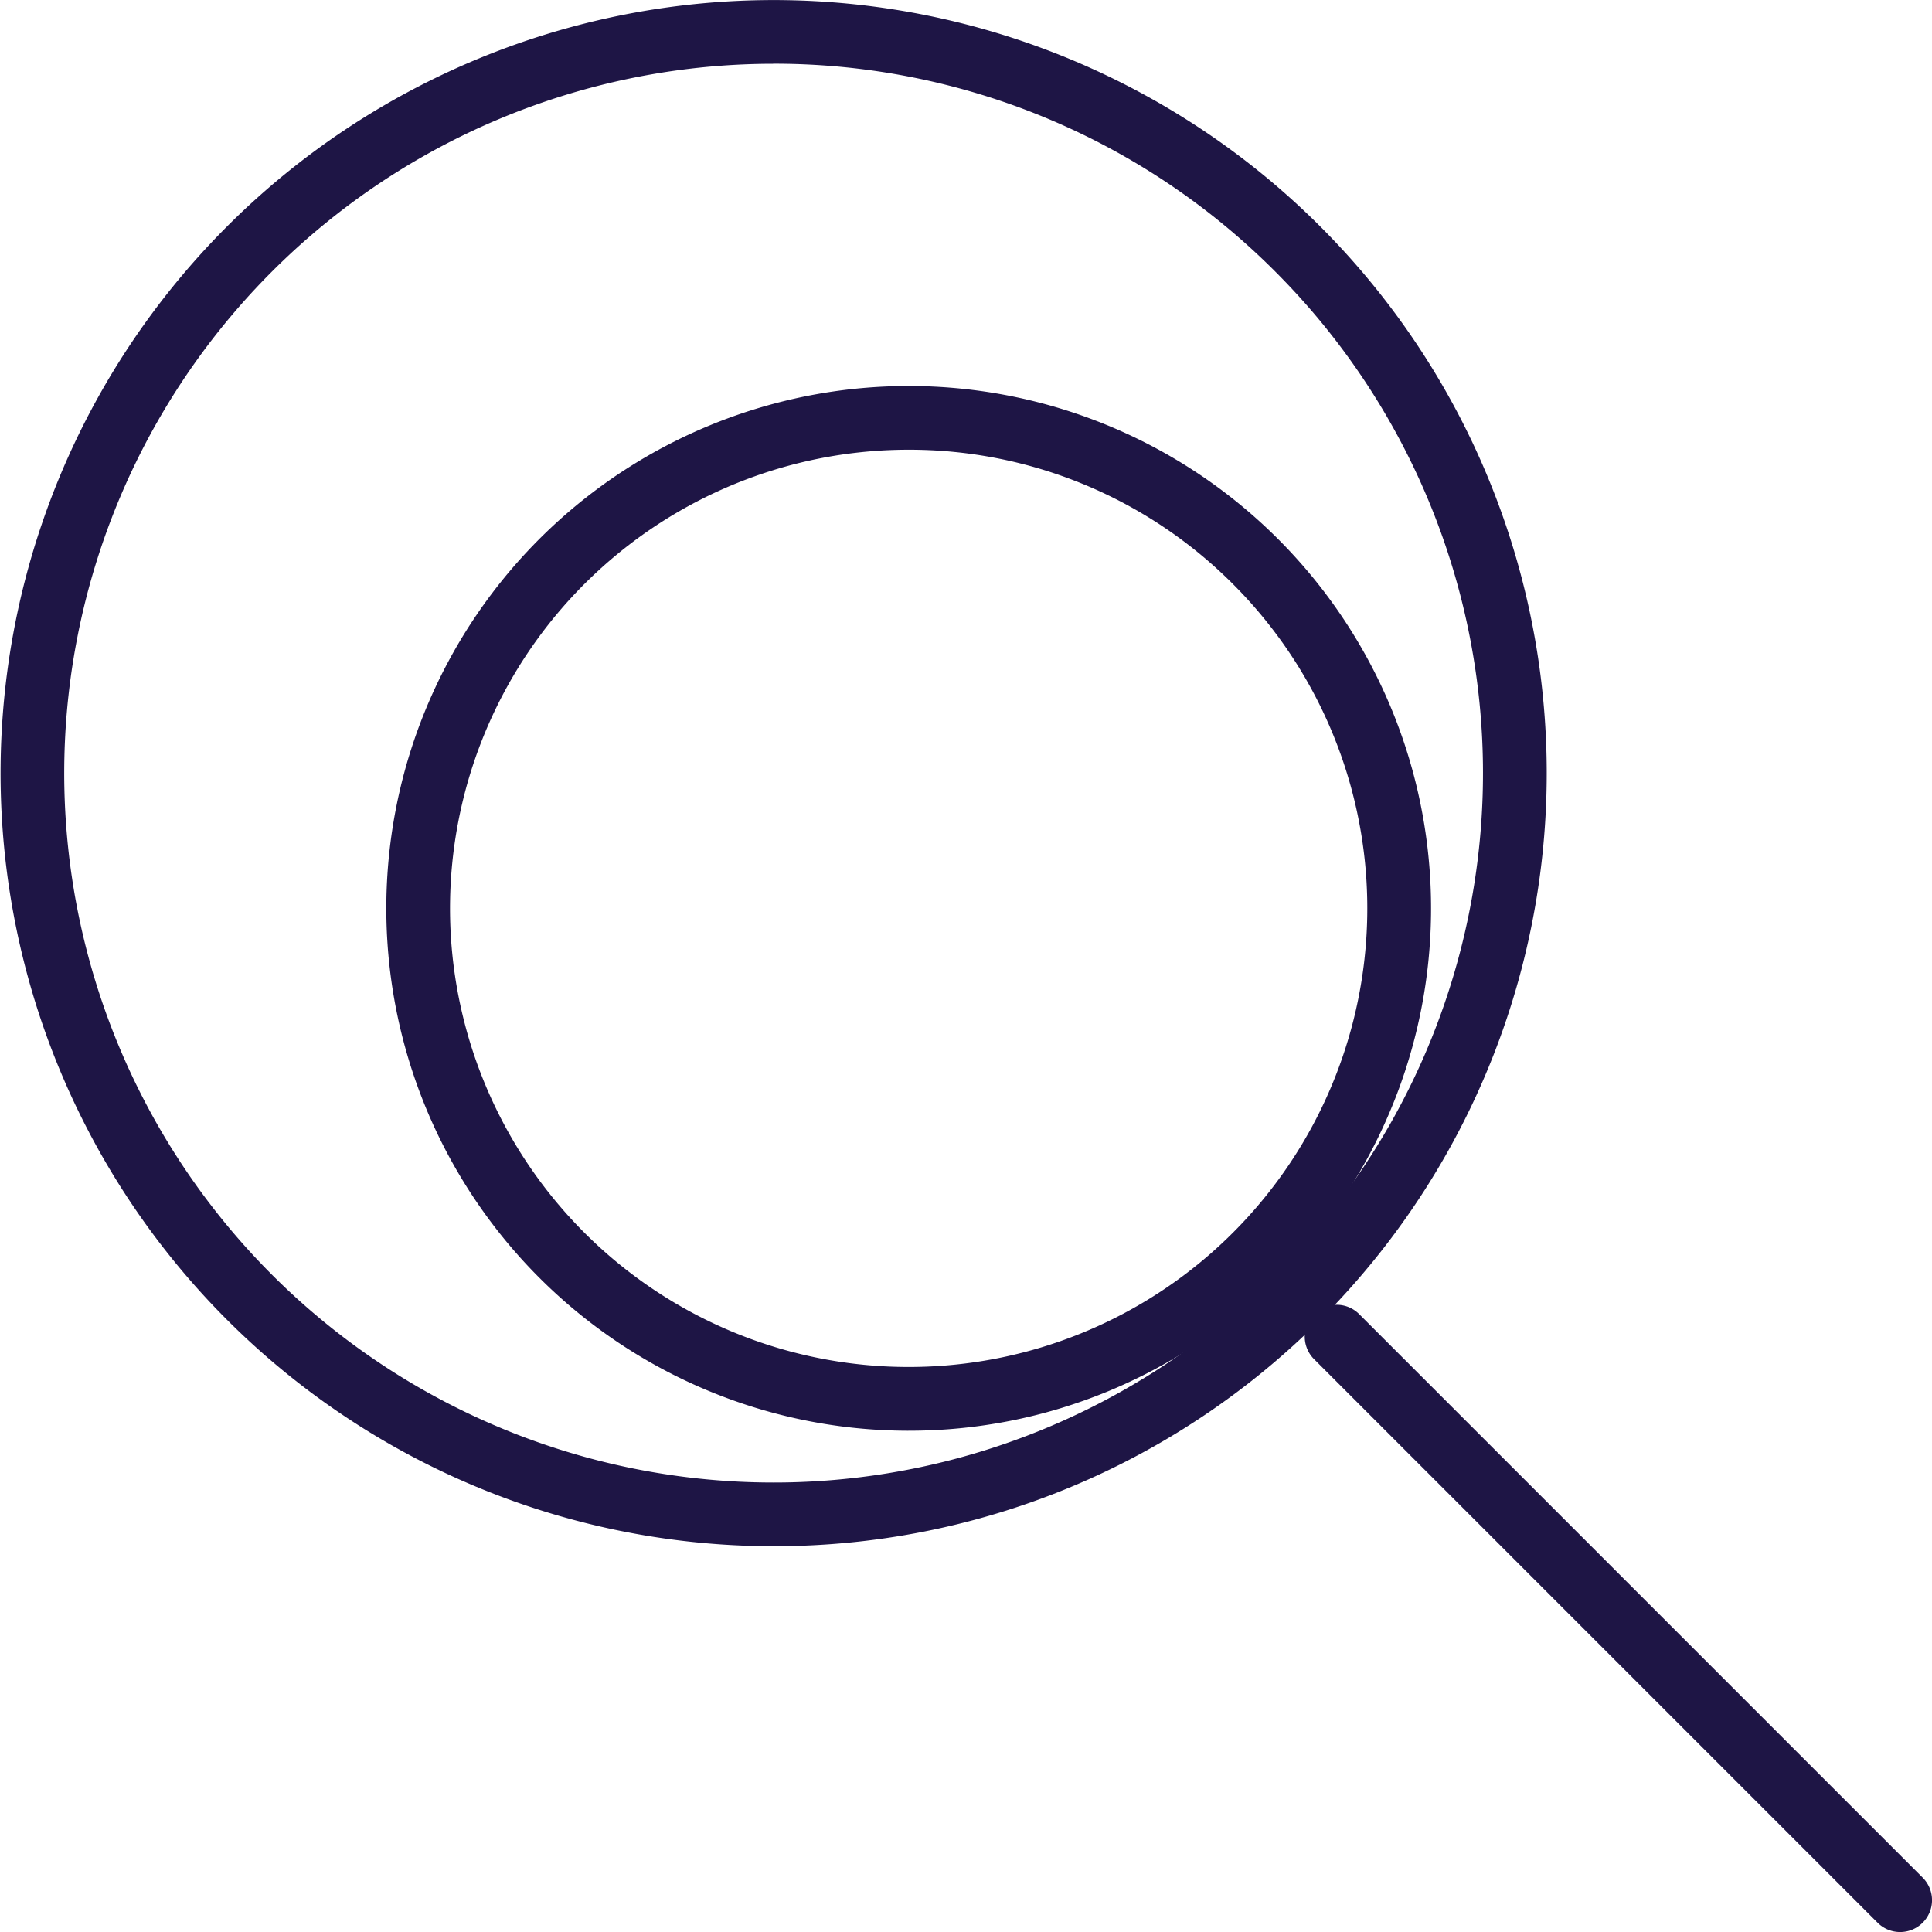
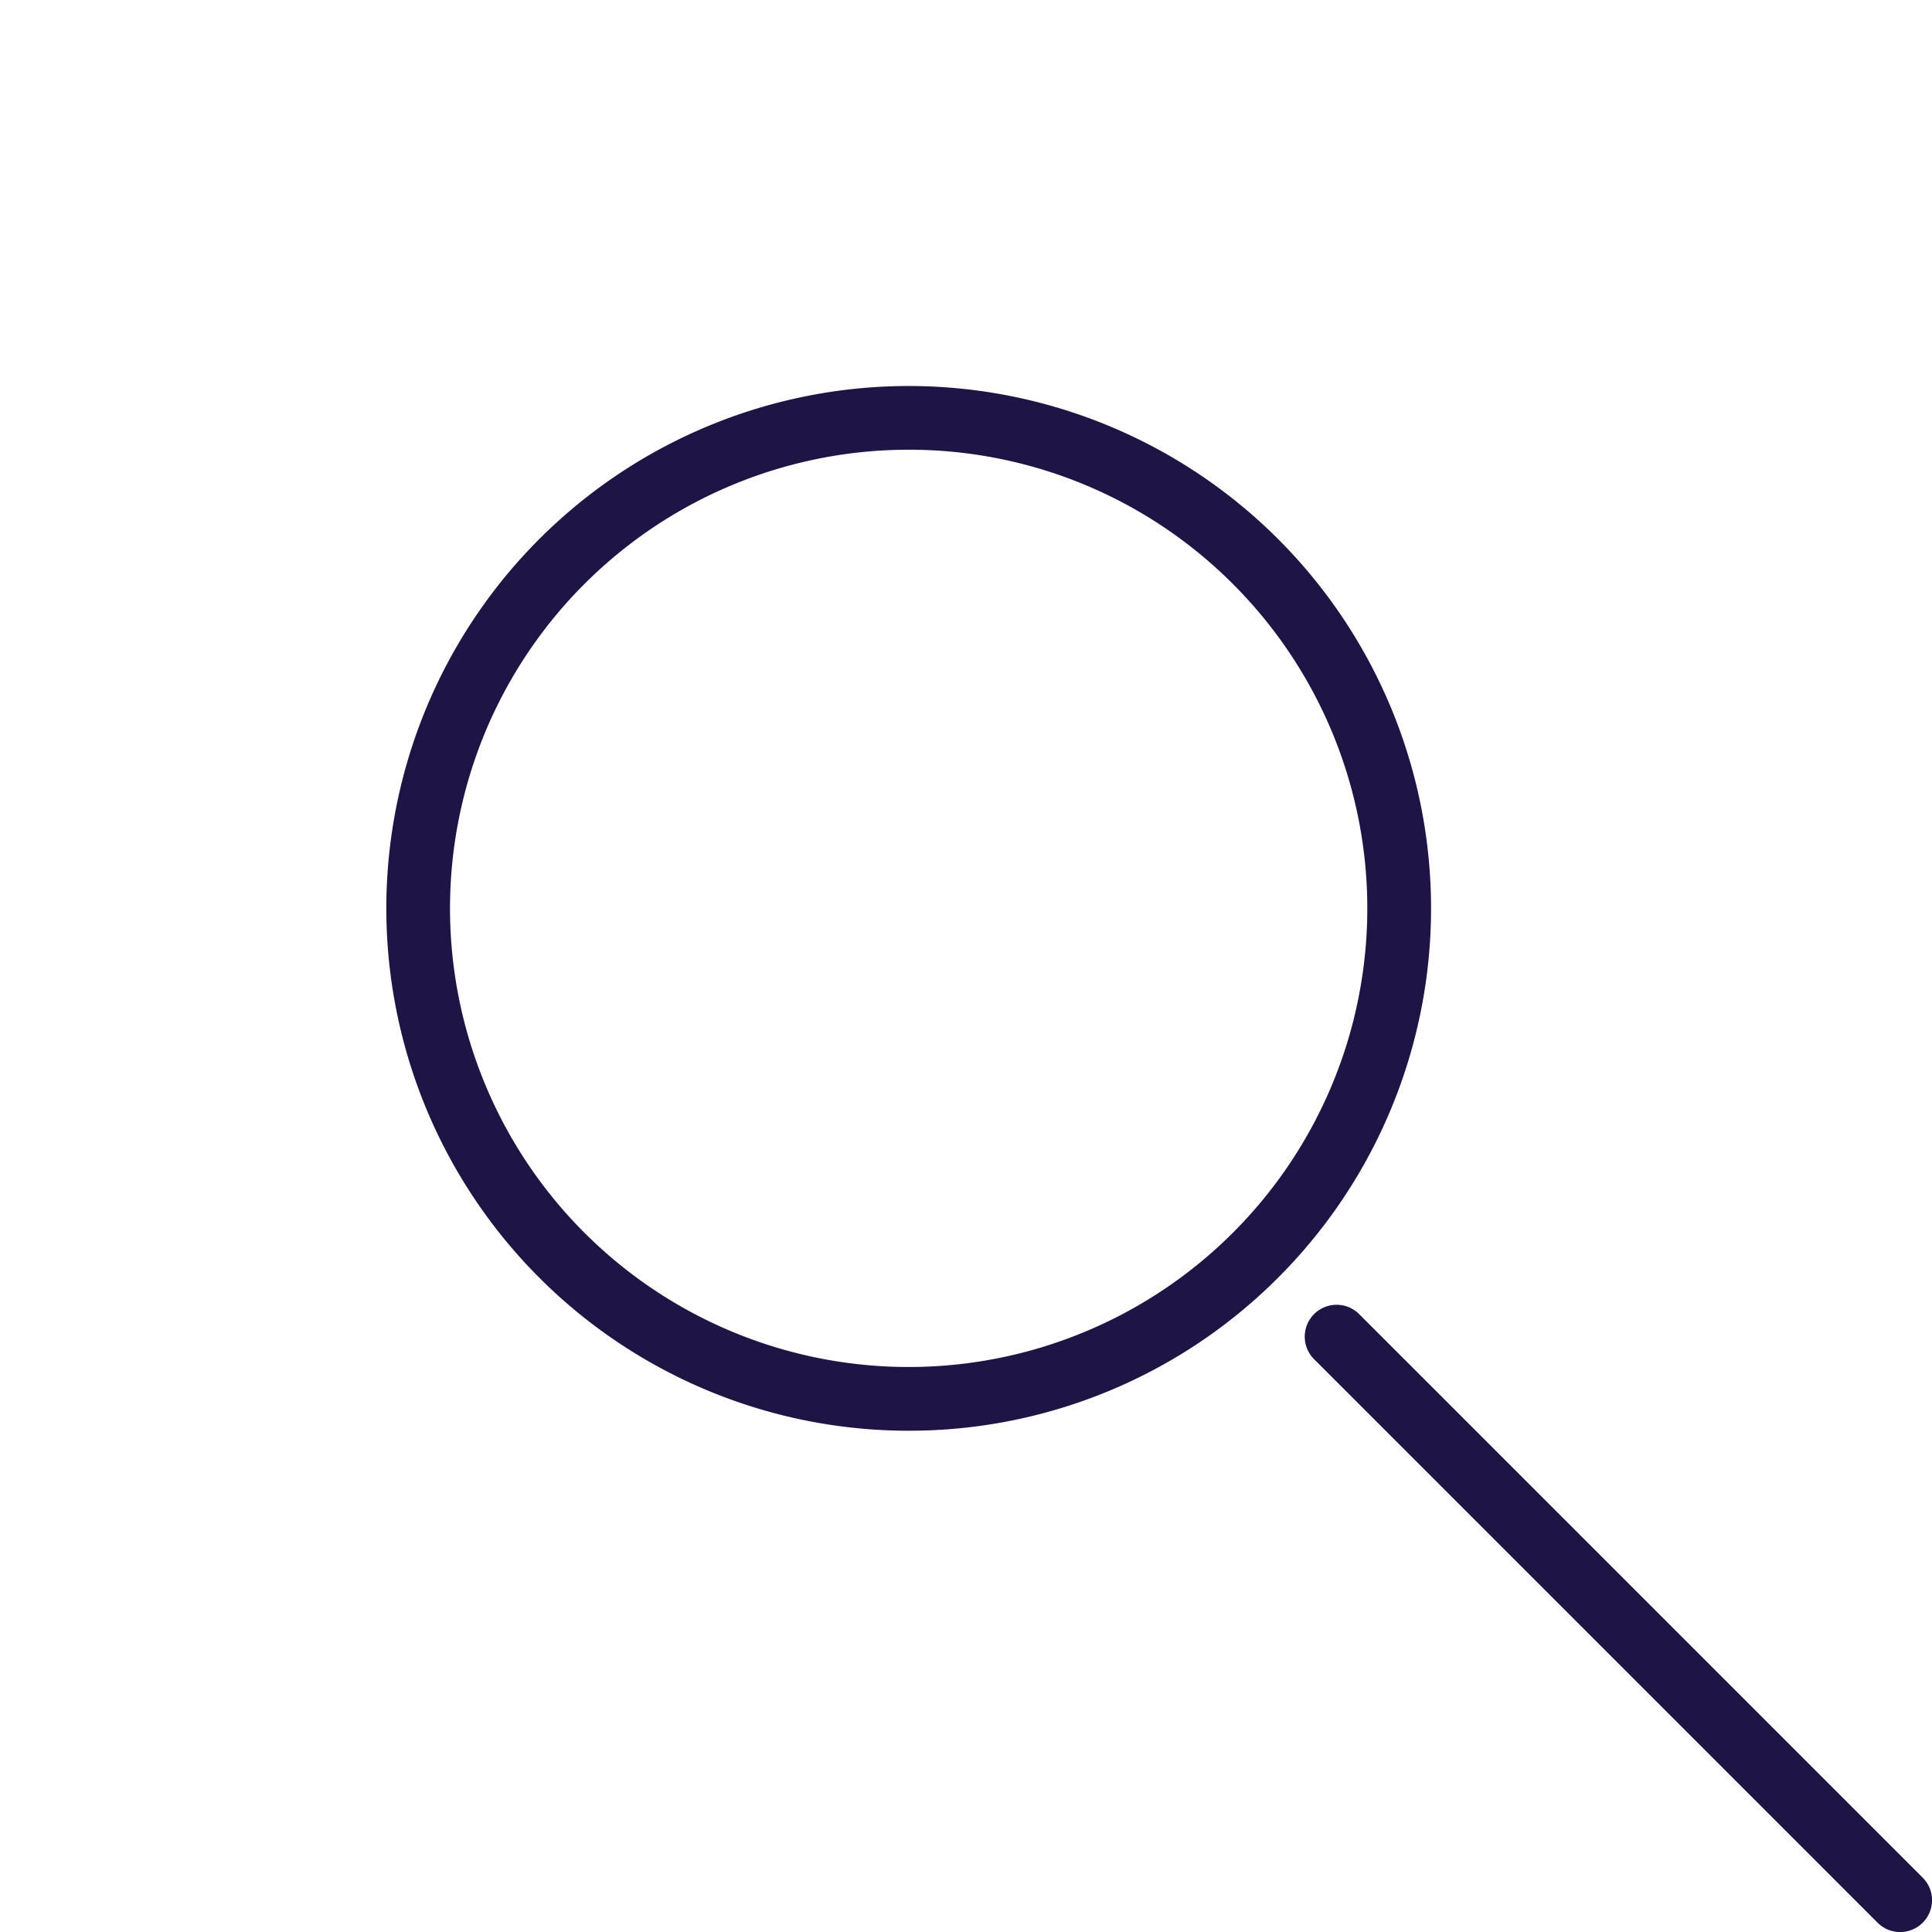
<svg xmlns="http://www.w3.org/2000/svg" id="IP_Audits" data-name="IP Audits" width="242.663" height="242.667" viewBox="0 0 242.663 242.667">
  <defs>
    <clipPath id="clip-path">
      <rect id="Rectangle_1779" data-name="Rectangle 1779" width="242.663" height="242.667" fill="#1e1545" />
    </clipPath>
  </defs>
  <g id="Group_3028" data-name="Group 3028" clip-path="url(#clip-path)">
-     <path id="Path_1528" data-name="Path 1528" d="M97.106,194.208A97.1,97.1,0,1,1,165.8,165.8a96.85,96.85,0,0,1-68.691,28.408m0-186.2a89.1,89.1,0,1,0,63.028,26.064A88.86,88.86,0,0,0,97.106,8" transform="translate(0 0)" fill="#1e1545" />
    <path id="Path_1529" data-name="Path 1529" d="M101.935,167.548a65.61,65.61,0,1,1,46.415-19.195h0a65.441,65.441,0,0,1-46.415,19.193m0-123.216a57.606,57.606,0,1,0,40.753,16.852,57.449,57.449,0,0,0-40.753-16.852m43.584,101.191h0Z" transform="translate(12.155 12.156)" fill="#1e1545" />
    <path id="Path_1530" data-name="Path 1530" d="M197.57,201.577a3.99,3.99,0,0,1-2.831-1.173l-70.777-70.777a4,4,0,1,1,5.662-5.662L200.4,194.742a4,4,0,0,1-2.831,6.835" transform="translate(41.089 41.09)" fill="#1e1545" />
  </g>
</svg>